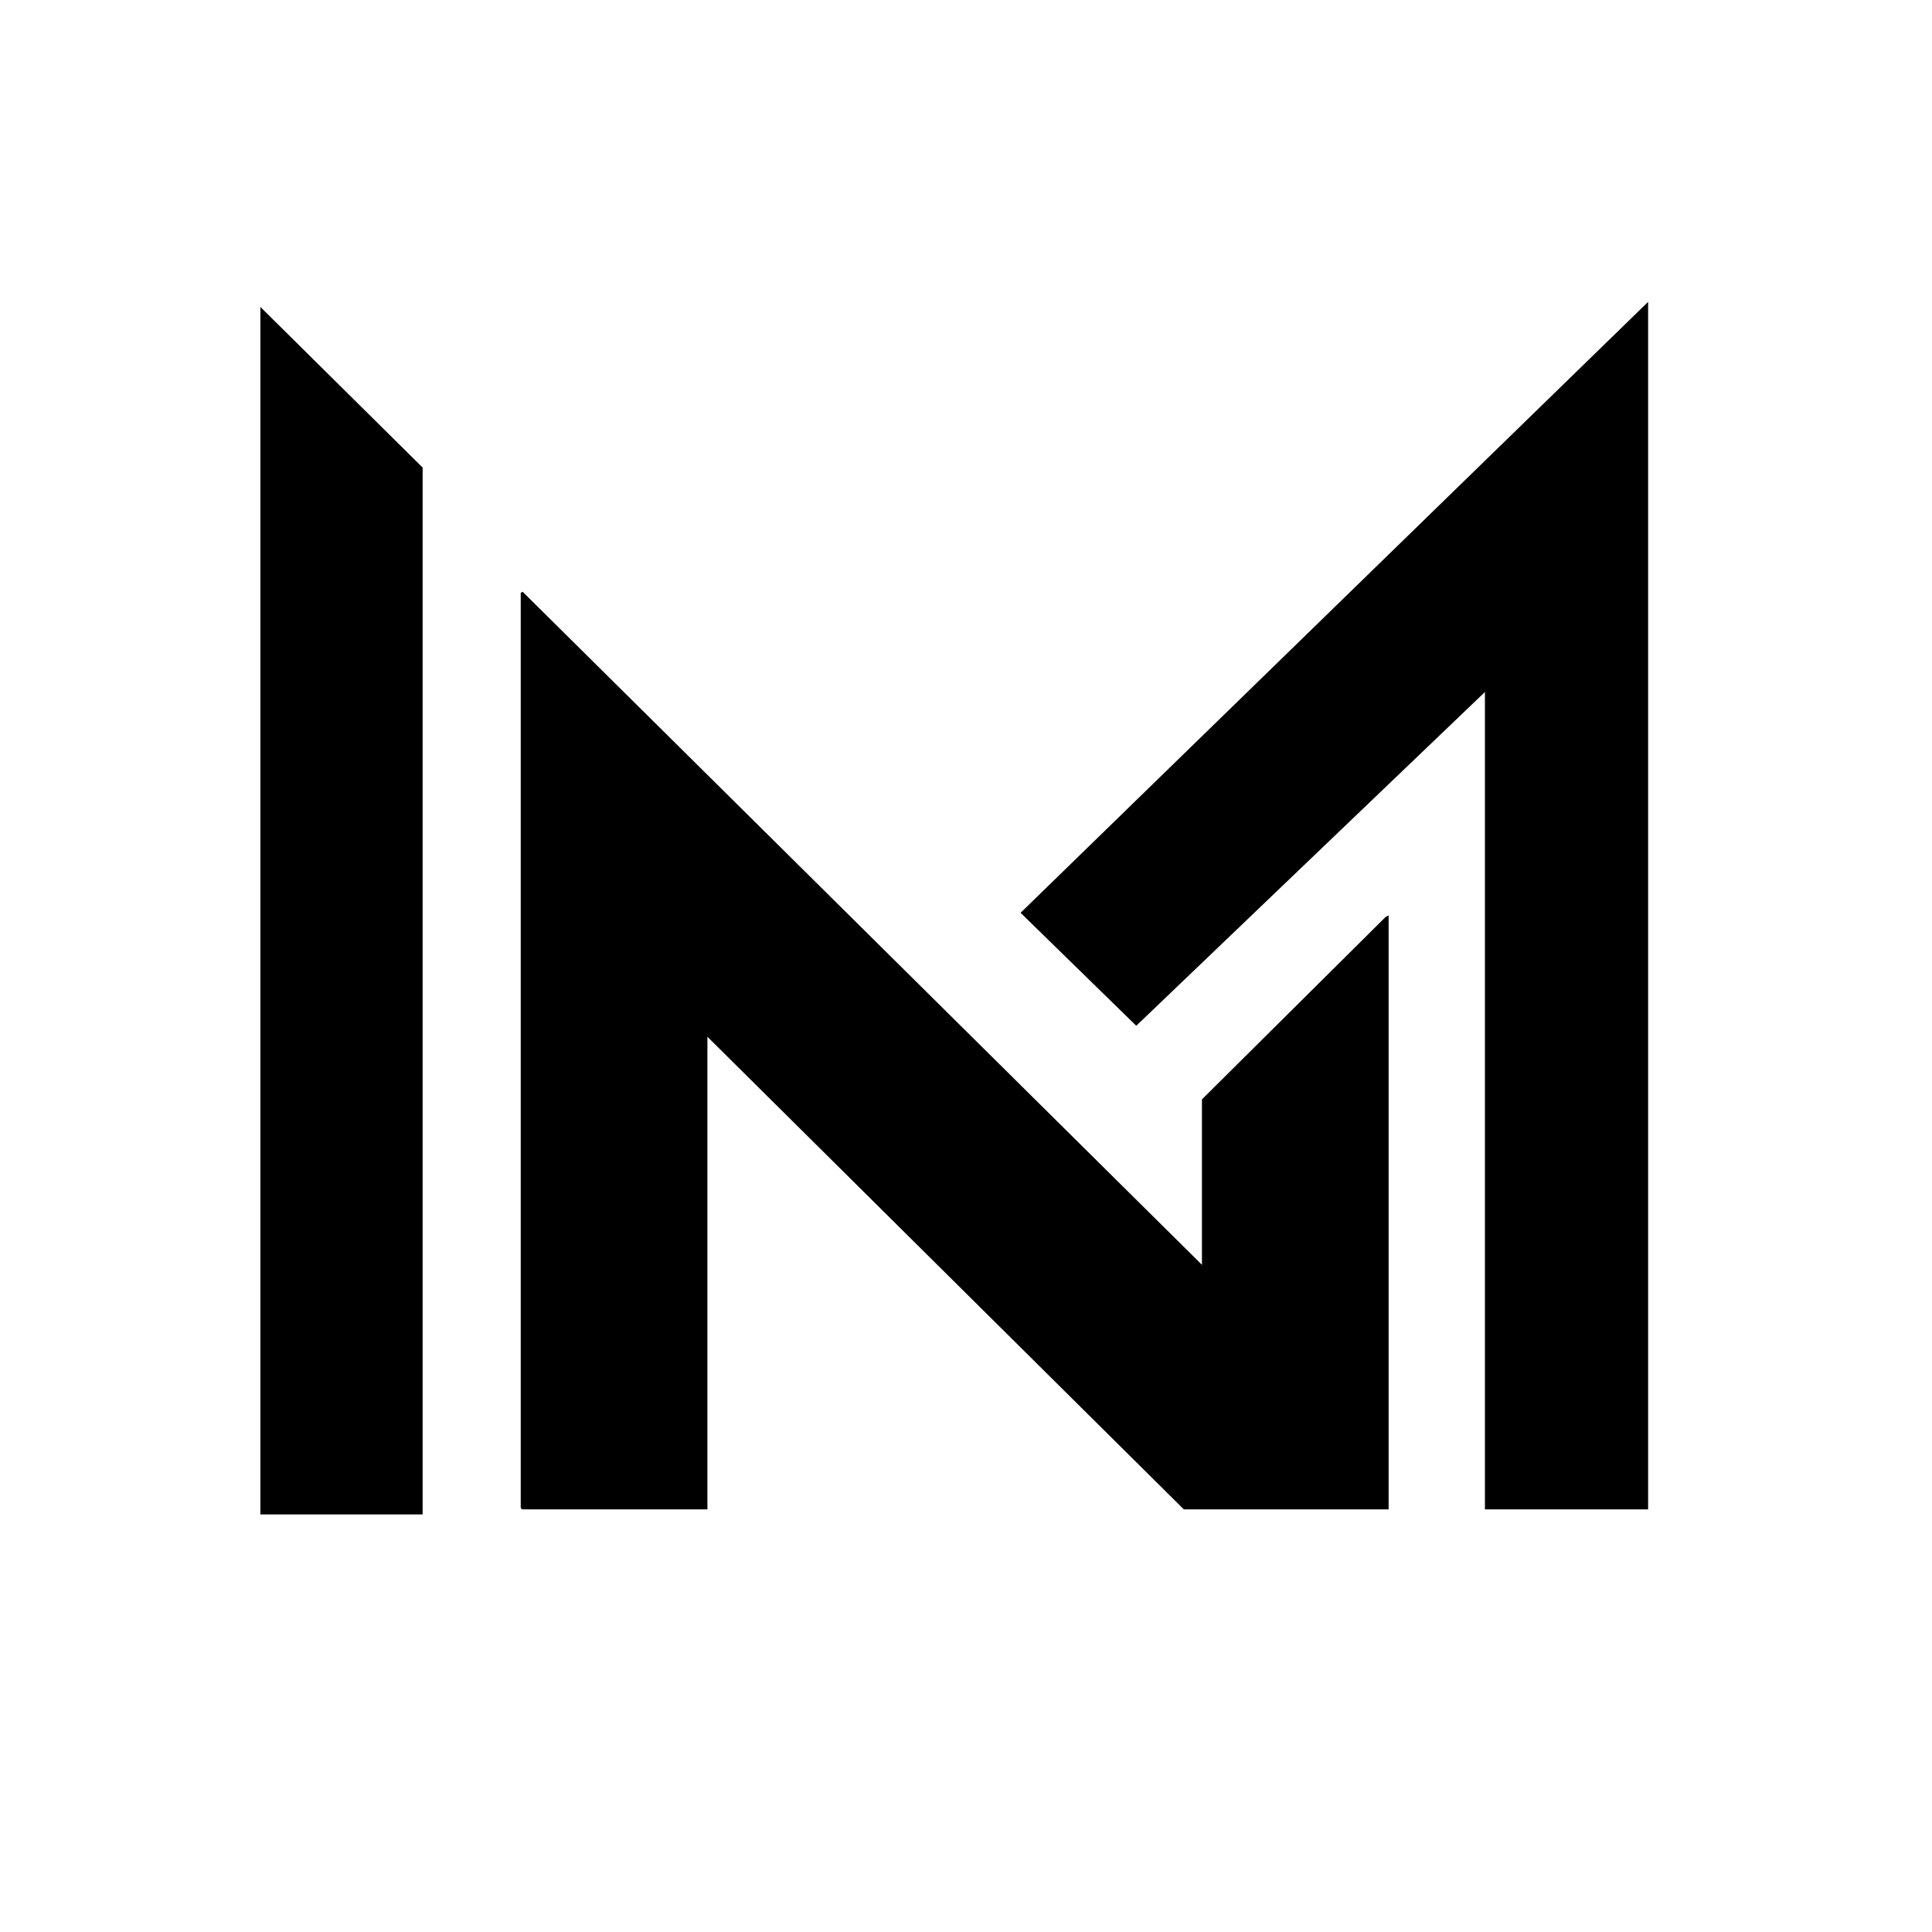
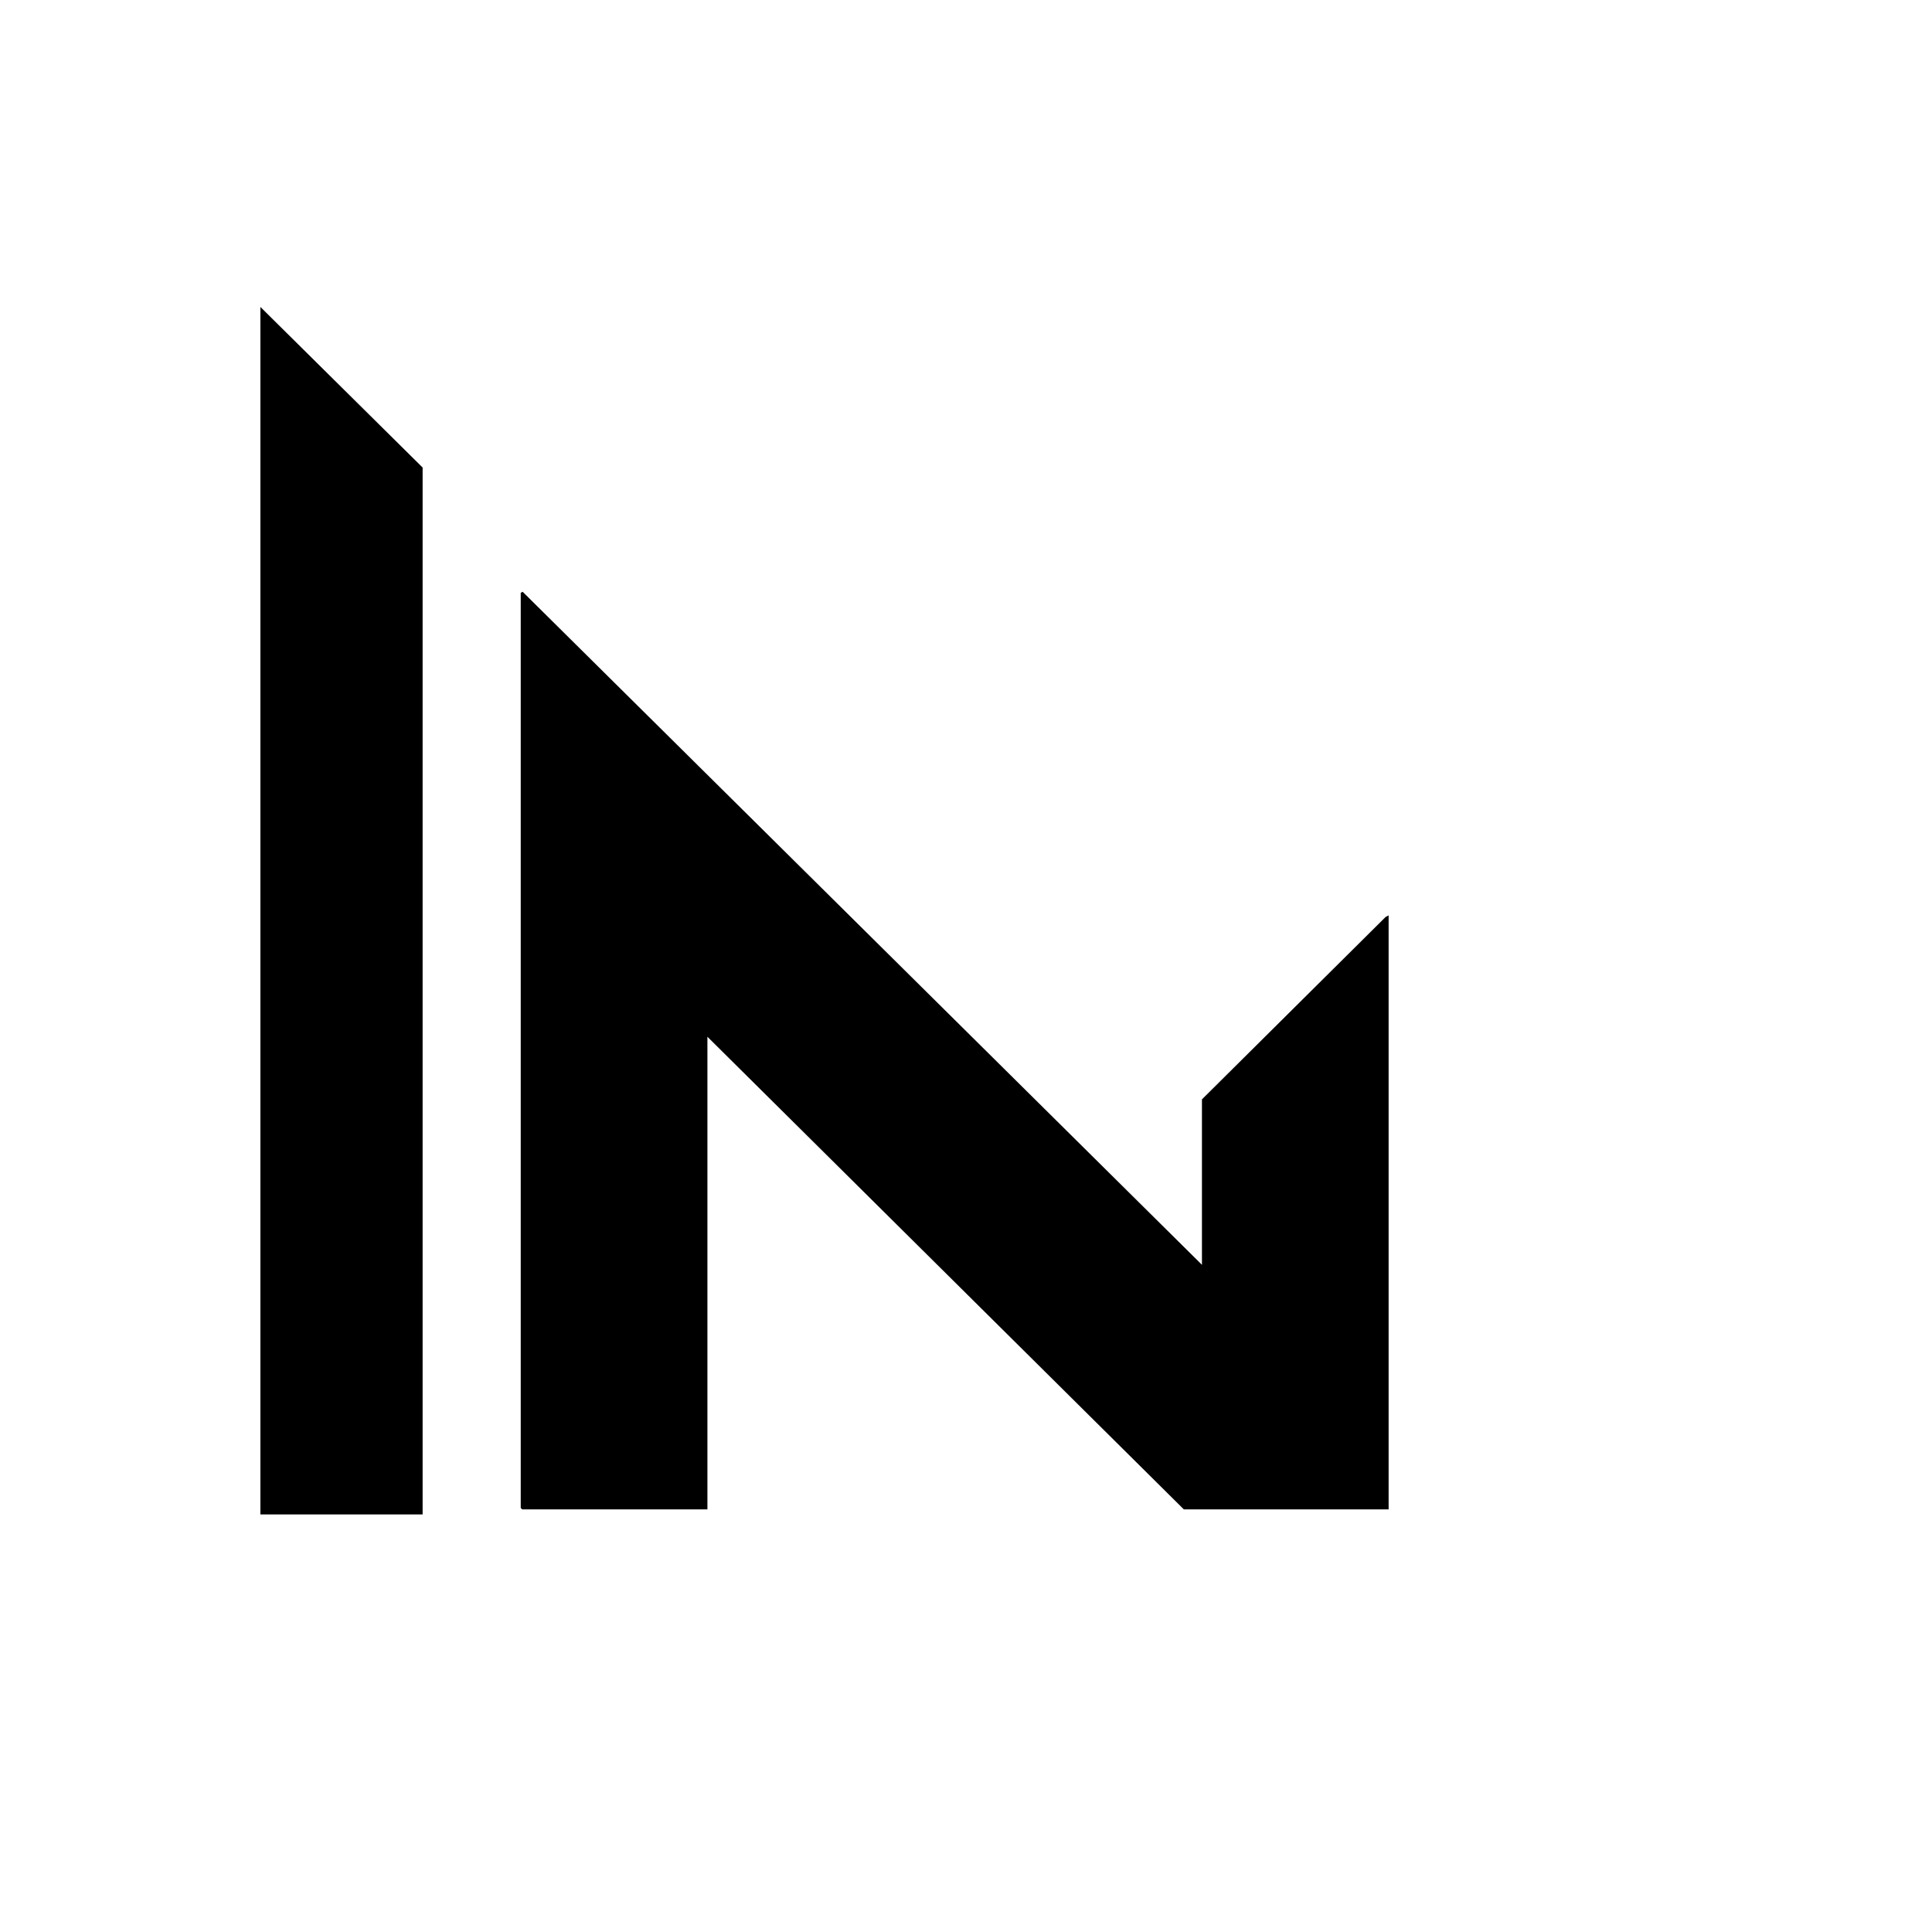
<svg xmlns="http://www.w3.org/2000/svg" width="32" height="32" viewBox="0 0 32 32" fill="none">
  <path d="M19.908 18.209V20.949L8.657 9.802L8.625 9.818V24.976L8.649 25H11.717V17.172L19.608 25H23V15.162L22.951 15.187L19.908 18.209Z" fill="black" />
-   <path d="M16.904 15.119L18.82 16.99L24.595 11.462V25H27.298V5L16.904 15.119Z" fill="black" />
  <path d="M4.313 25.084H7V7.744L4.313 5.084V25.084Z" fill="black" />
</svg>